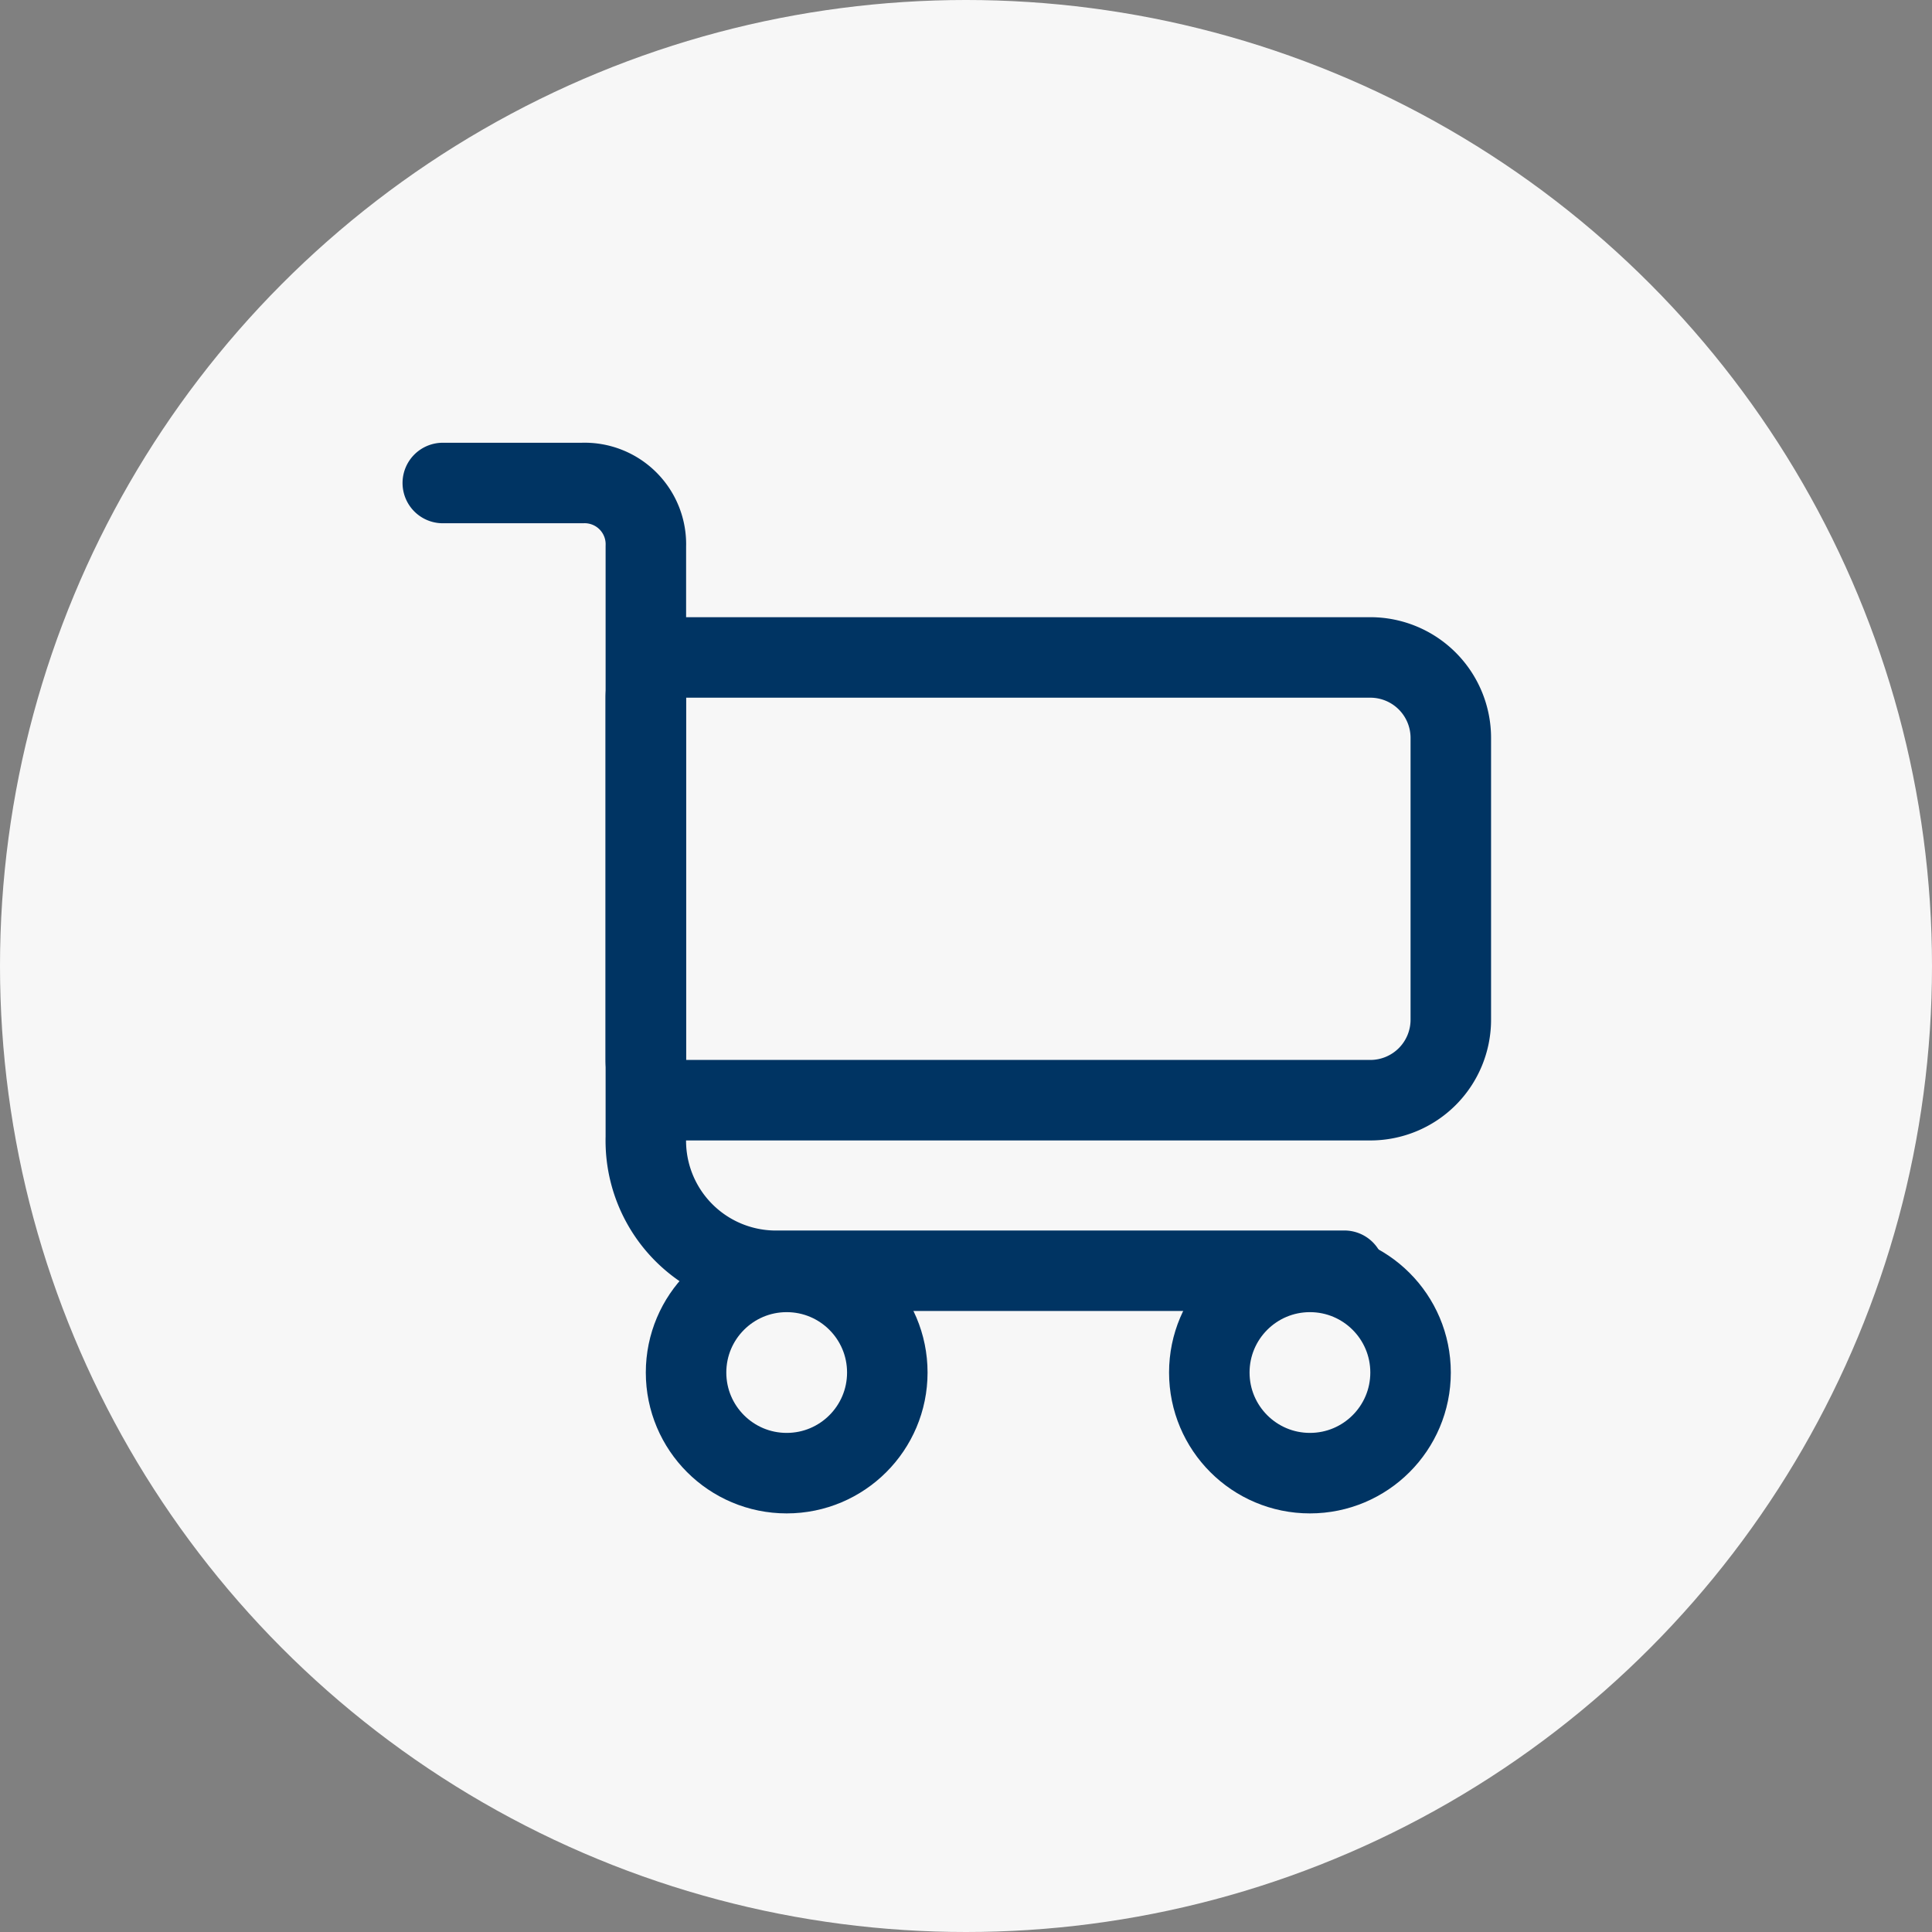
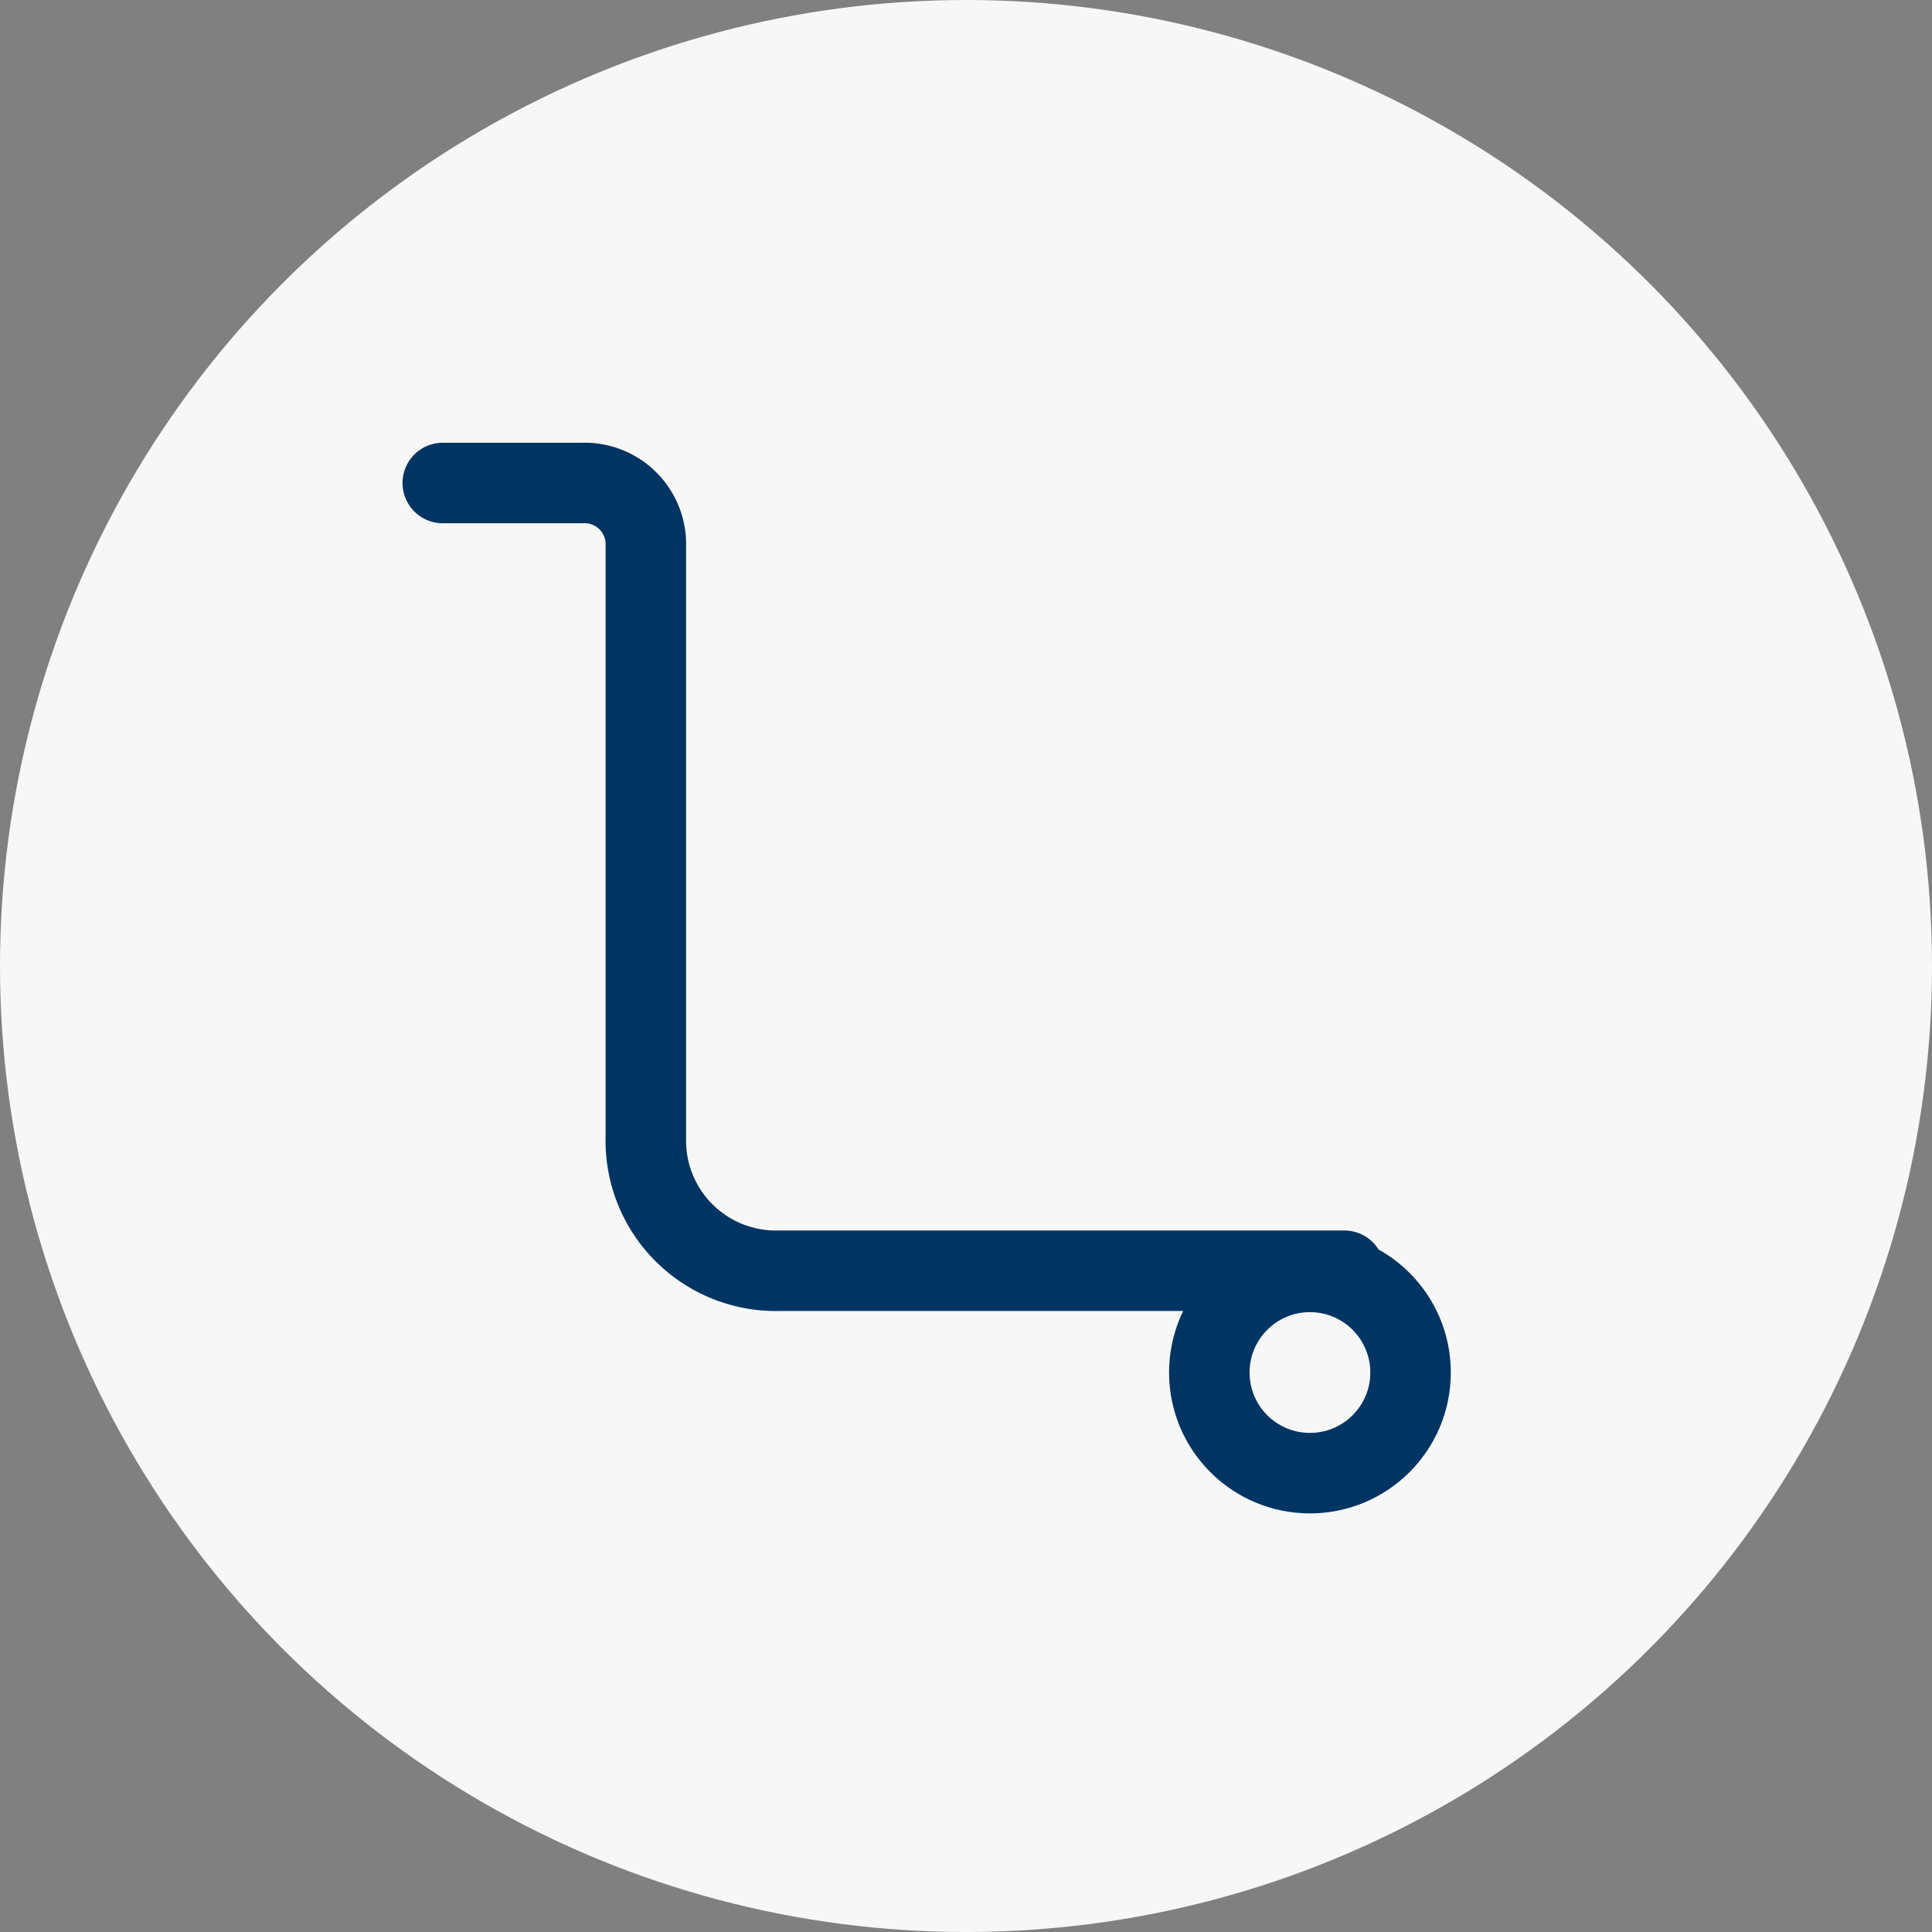
<svg xmlns="http://www.w3.org/2000/svg" width="48" height="48" viewBox="0 0 48 48">
  <rect x="0" y="0" width="48" height="48" fill="#808080" stroke="none" />
  <defs>
    <style>.a{fill:#f7f7f7;}.b,.c,.e{fill:none;}.b,.c{stroke:#003463;stroke-width:2px;}.c{stroke-linecap:round;}.d{stroke:none;}</style>
  </defs>
  <g transform="translate(-998 -56)">
    <circle class="a" cx="24" cy="24" r="24" transform="translate(998 56)" />
    <g transform="translate(-4820.955 -39.666)">
      <g class="b" transform="translate(5834 111)">
        <path class="d" d="M0,0H19a3,3,0,0,1,3,3v7a3,3,0,0,1-3,3H0a0,0,0,0,1,0,0V0A0,0,0,0,1,0,0Z" />
-         <path class="e" d="M2,1H19a2,2,0,0,1,2,2v7a2,2,0,0,1-2,2H2a1,1,0,0,1-1-1V2A1,1,0,0,1,2,1Z" />
      </g>
      <path class="c" d="M5825.956,107.666h3.469a1.522,1.522,0,0,1,1.576,1.576v14.679a3.232,3.232,0,0,0,3.316,3.316h14.038" transform="translate(4)" />
      <g class="b" transform="translate(5835 126.266)">
-         <circle class="d" cx="3.5" cy="3.5" r="3.5" />
-         <circle class="e" cx="3.5" cy="3.5" r="2.5" />
-       </g>
+         </g>
      <g class="b" transform="translate(5848 126.266)">
        <circle class="d" cx="3.5" cy="3.5" r="3.5" />
        <circle class="e" cx="3.5" cy="3.5" r="2.5" />
      </g>
    </g>
  </g>
</svg>